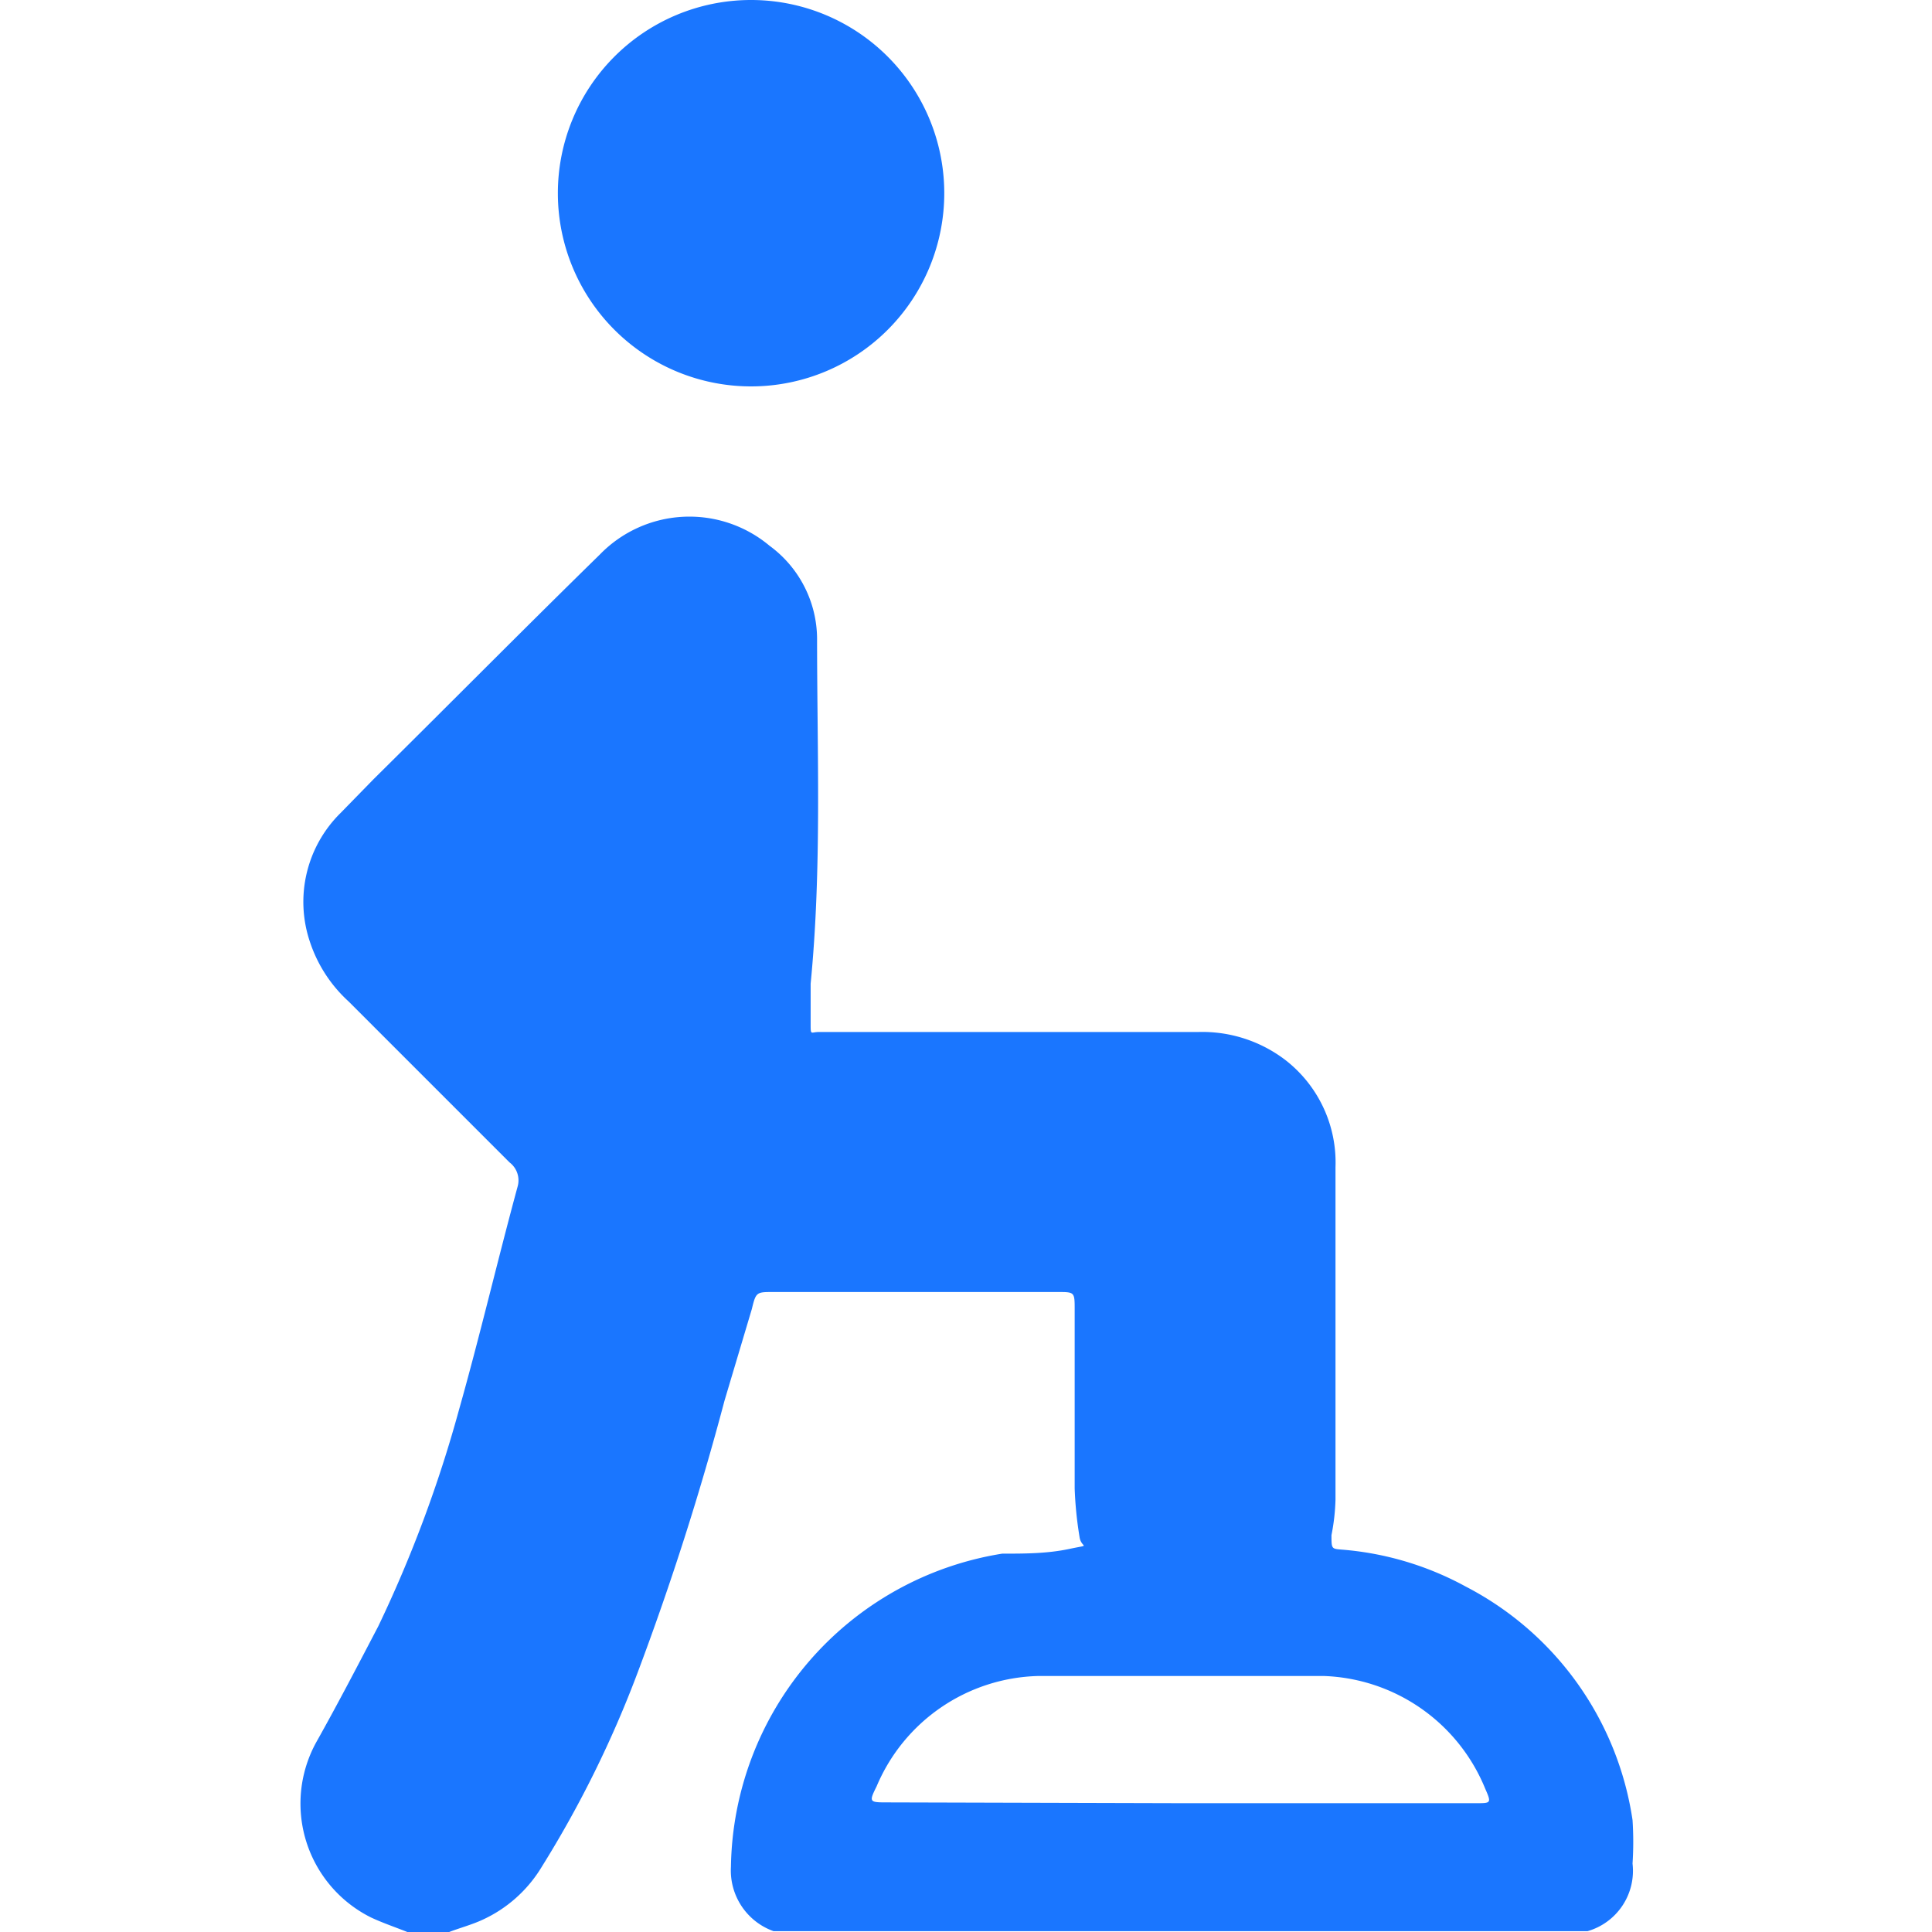
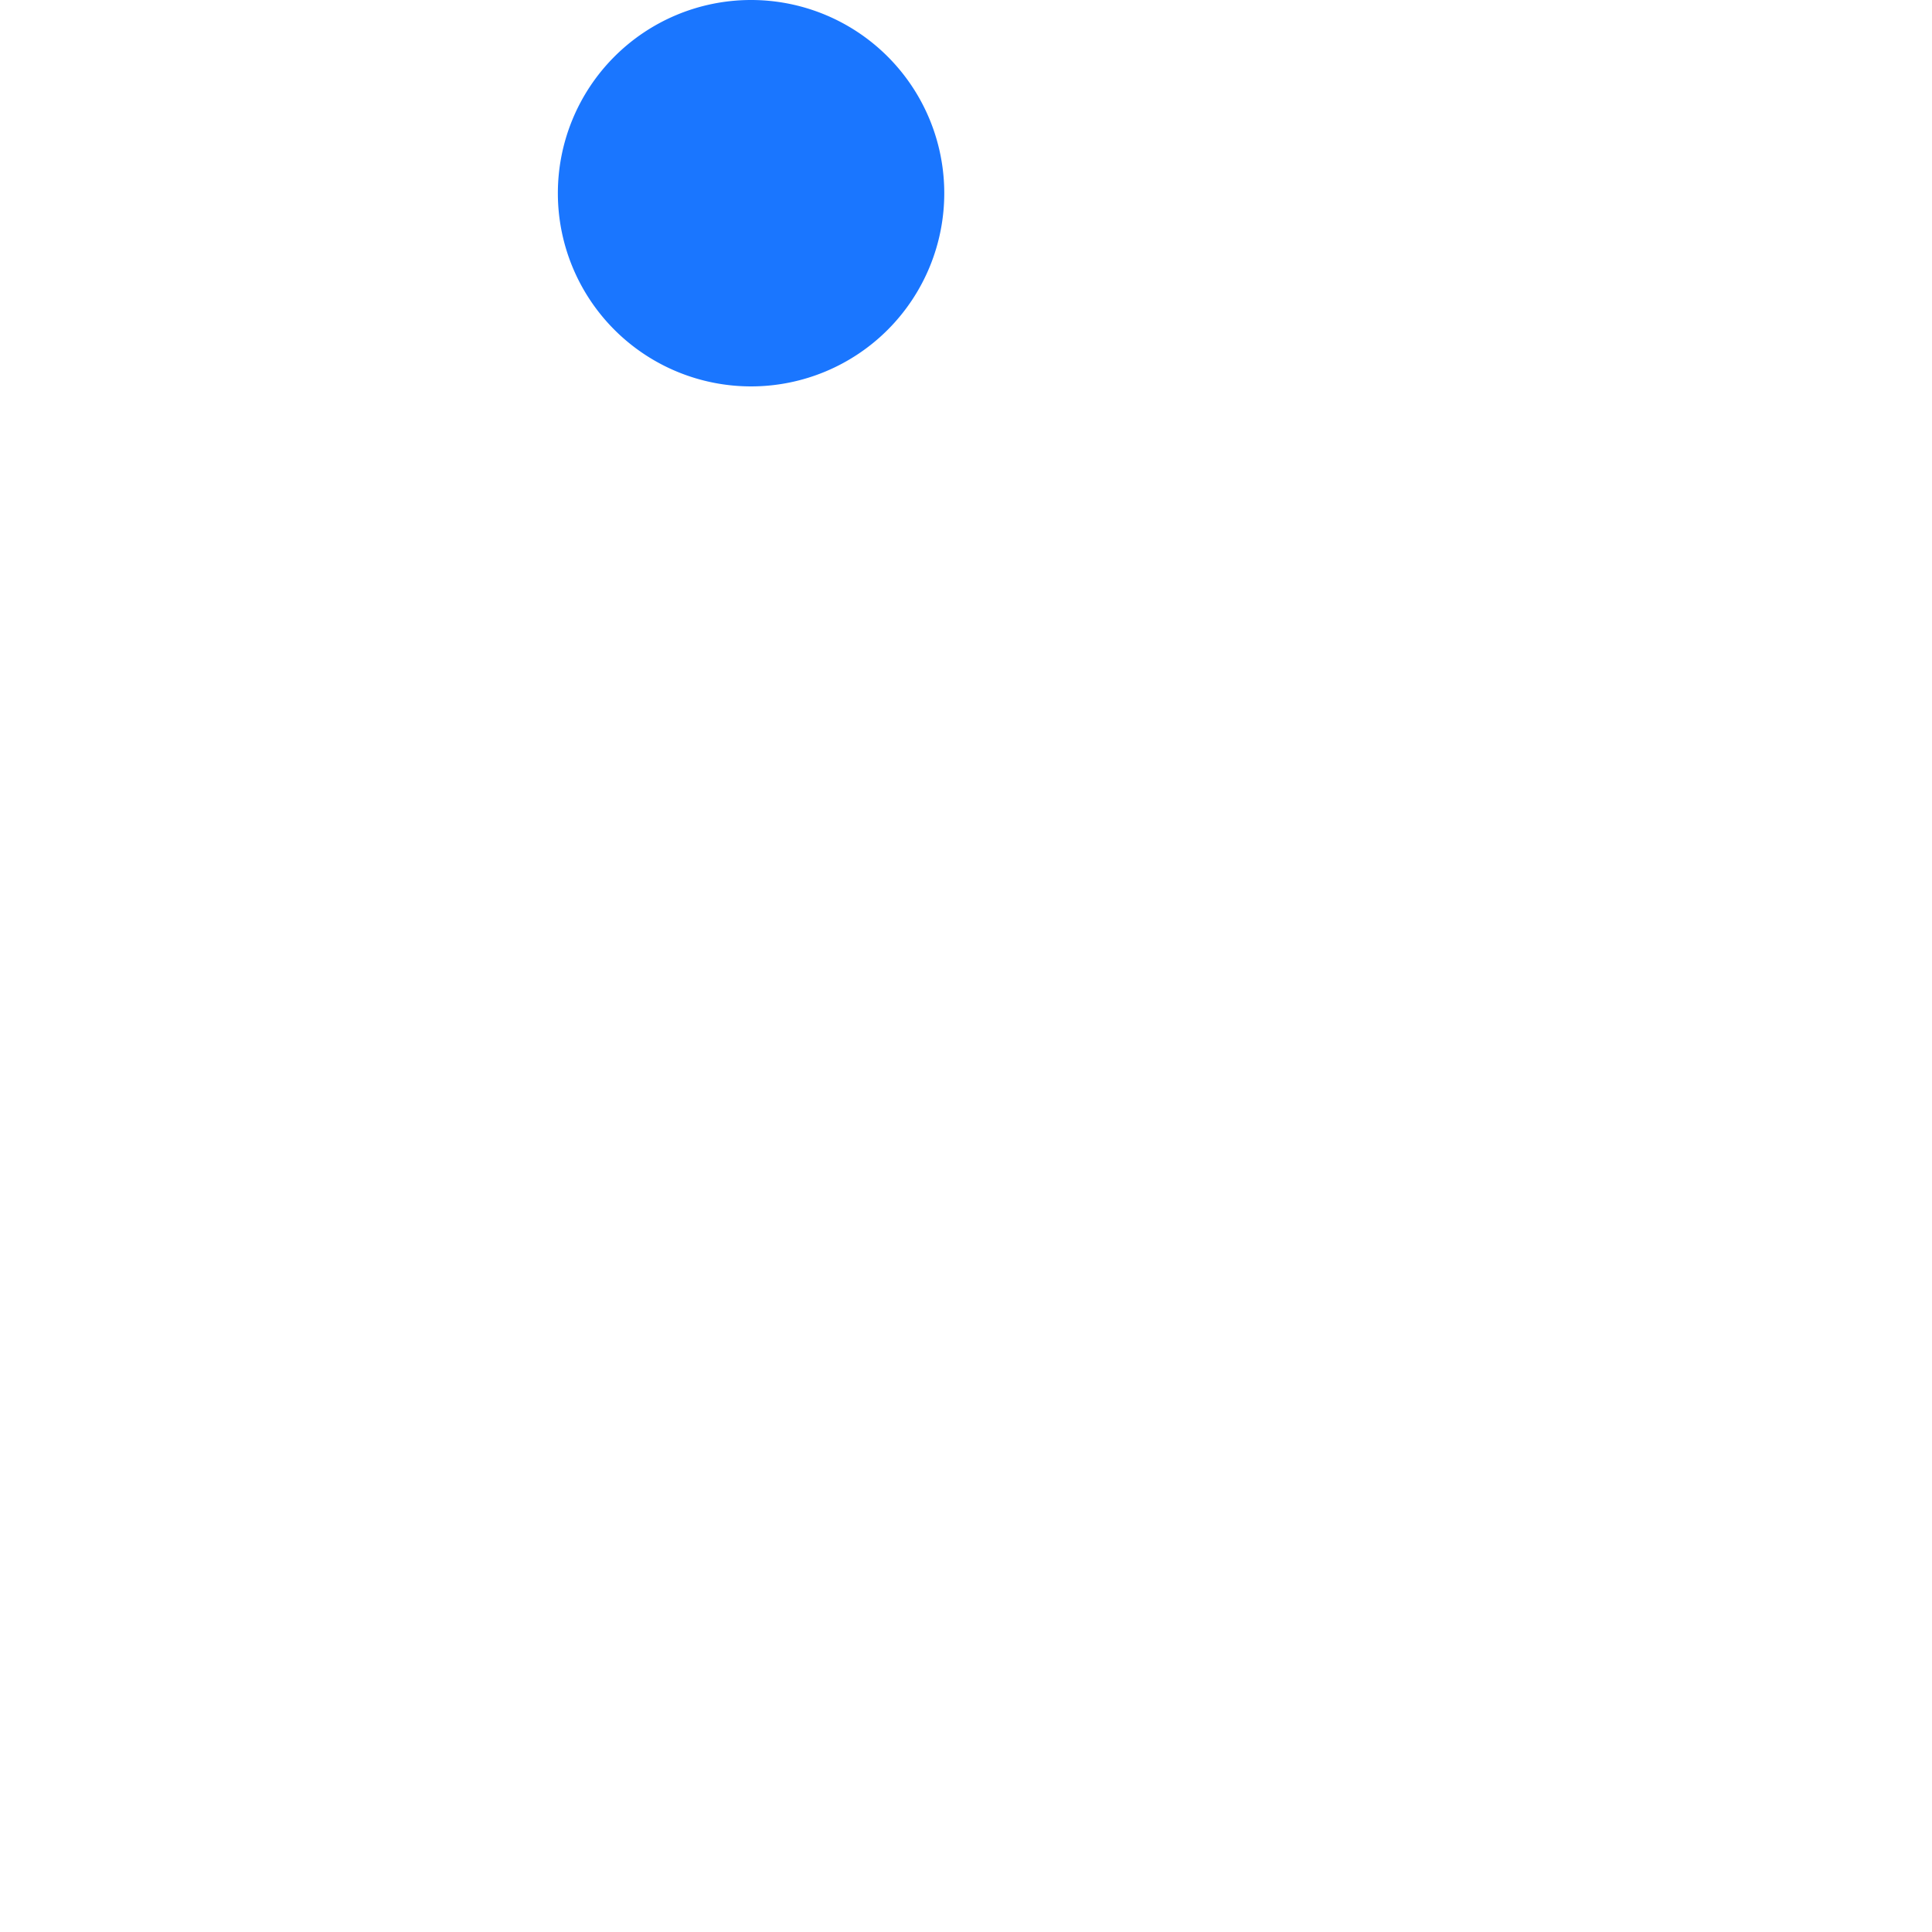
<svg xmlns="http://www.w3.org/2000/svg" id="Слой_1" data-name="Слой 1" width="24" height="24" viewBox="0 0 24 24">
  <defs>
    <style>.cls-1{fill:#1a76ff;}</style>
  </defs>
  <title>1192</title>
-   <path class="cls-1" d="M5.06,24c-.15-.06-.3-.11-.45-.18a1.58,1.58,0,0,1-.68-2.18c.27-.48.54-1,.77-1.44a16,16,0,0,0,1-2.68c.26-.92.48-1.86.73-2.78a.28.28,0,0,0-.1-.3l-2-2a1.74,1.74,0,0,1-.48-.74,1.55,1.55,0,0,1,.38-1.6l.41-.42c.94-.93,1.87-1.87,2.81-2.79a1.55,1.55,0,0,1,2.11-.11,1.44,1.44,0,0,1,.59,1.15c0,1.43.06,2.86-.08,4.29,0,.16,0,.33,0,.49s0,.11.1.11h4.71a1.7,1.7,0,0,1,1.09.35,1.61,1.61,0,0,1,.62,1.33c0,1.37,0,2.75,0,4.13a2.59,2.59,0,0,1-.05.44c0,.17,0,.17.13.18a3.84,3.84,0,0,1,1.54.46,3.91,3.91,0,0,1,2.07,2.9,4.14,4.14,0,0,1,0,.54.78.78,0,0,1-.56.84l-.06,0H9.71l-.1,0a.8.8,0,0,1-.53-.8,4,4,0,0,1,3.37-3.89c.28,0,.56,0,.84-.06s.14,0,.12-.15a4.7,4.7,0,0,1-.06-.6c0-.74,0-1.48,0-2.22,0-.22,0-.22-.21-.22H9.6c-.2,0-.21,0-.26.21L9,17.4a35.18,35.18,0,0,1-1.08,3.38,13.56,13.56,0,0,1-1.19,2.41,1.67,1.67,0,0,1-.74.66c-.13.06-.28.1-.41.15Zm9.6-1.6h3.68c.18,0,.19,0,.11-.18a2.25,2.25,0,0,0-2-1.4c-1.18,0-2.37,0-3.56,0a2.24,2.24,0,0,0-2,1.37c-.1.2-.09.2.14.2Z" />
  <path class="cls-1" d="M11.73,2.39A2.4,2.4,0,1,1,9.32,0,2.4,2.4,0,0,1,11.73,2.39Z" />
</svg>